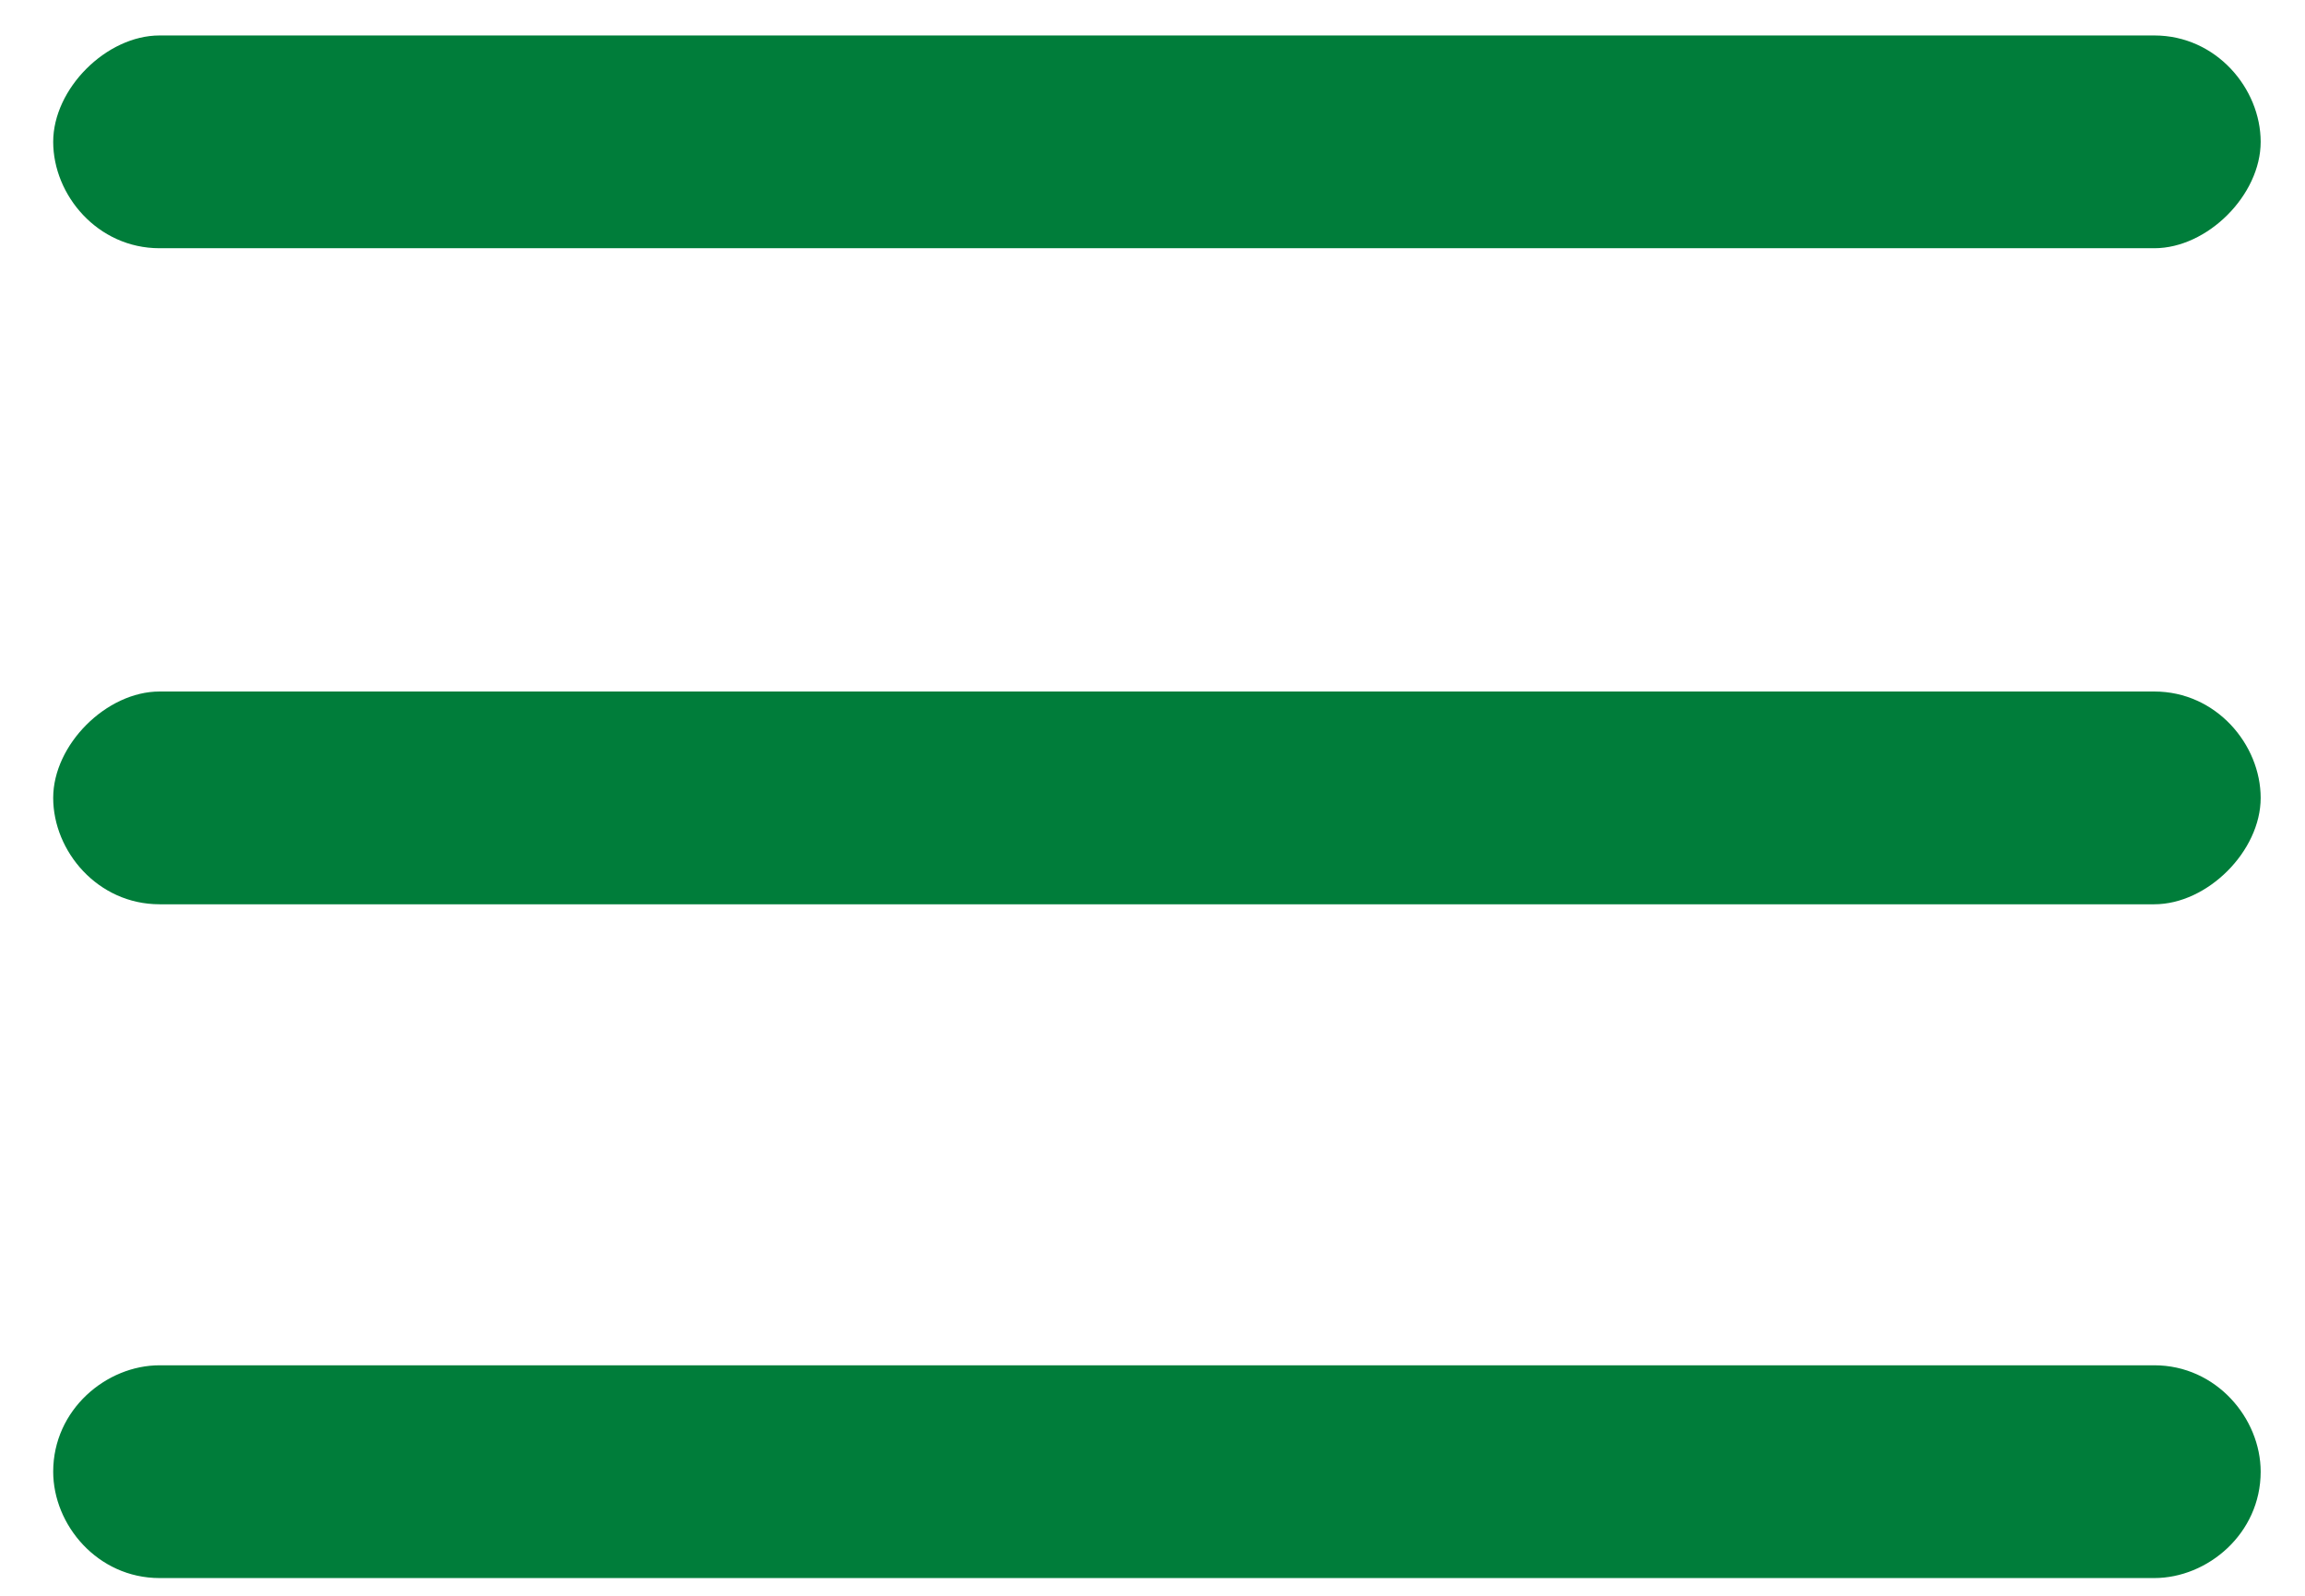
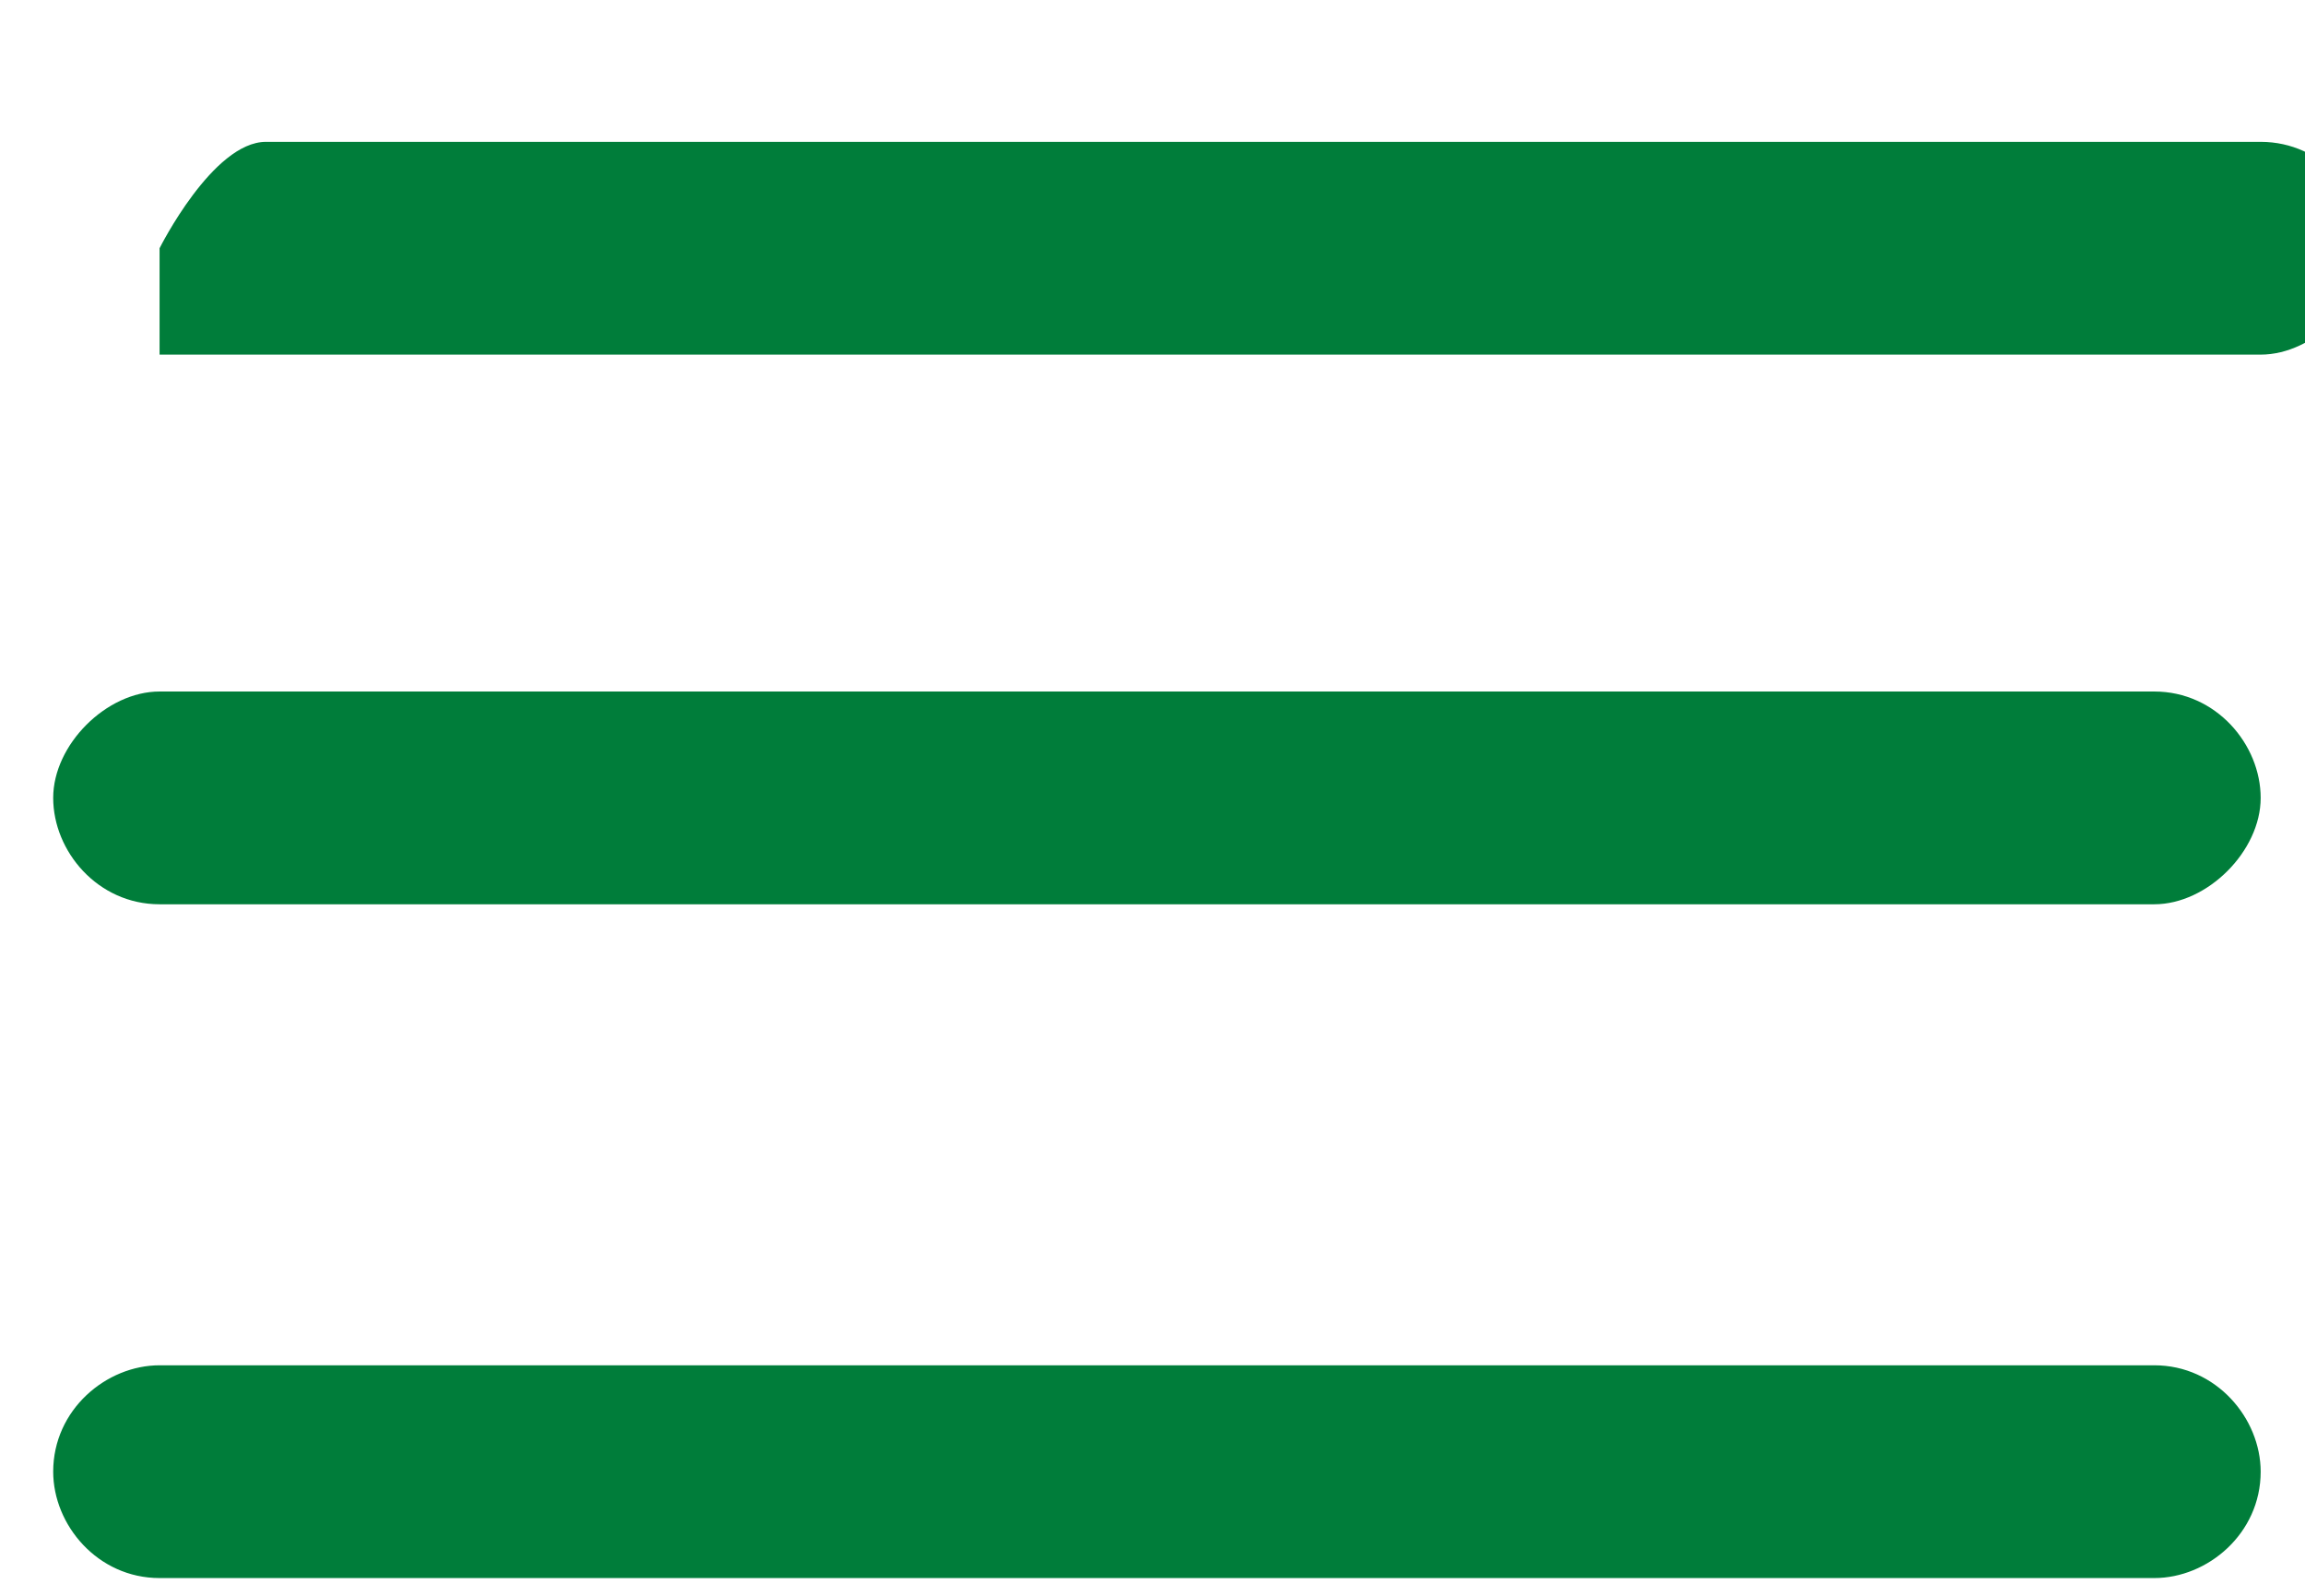
<svg xmlns="http://www.w3.org/2000/svg" version="1.1" id="Layer_1" x="0px" y="0px" viewBox="0 0 26 18" style="enable-background:new 0 0 26 18;" xml:space="preserve">
  <style type="text/css">
	.st0{fill:#007D3A;}
</style>
  <title>path-1</title>
  <desc>Created with Sketch.</desc>
-   <path id="path-1" class="st0" d="M1.8,10.2c-0.7,0-1.2-0.6-1.2-1.2s0.6-1.2,1.2-1.2h22.5c0.7,0,1.2,0.6,1.2,1.2s-0.6,1.2-1.2,1.2  H1.8z M1.8,2.8c-0.7,0-1.2-0.6-1.2-1.2s0.6-1.2,1.2-1.2h22.5c0.7,0,1.2,0.6,1.2,1.2s-0.6,1.2-1.2,1.2H1.8z M1.8,17.8  c-0.7,0-1.2-0.6-1.2-1.2c0-0.7,0.6-1.2,1.2-1.2h22.5c0.7,0,1.2,0.6,1.2,1.2c0,0.7-0.6,1.2-1.2,1.2H1.8z" />
+   <path id="path-1" class="st0" d="M1.8,10.2c-0.7,0-1.2-0.6-1.2-1.2s0.6-1.2,1.2-1.2h22.5c0.7,0,1.2,0.6,1.2,1.2s-0.6,1.2-1.2,1.2  H1.8z M1.8,2.8s0.6-1.2,1.2-1.2h22.5c0.7,0,1.2,0.6,1.2,1.2s-0.6,1.2-1.2,1.2H1.8z M1.8,17.8  c-0.7,0-1.2-0.6-1.2-1.2c0-0.7,0.6-1.2,1.2-1.2h22.5c0.7,0,1.2,0.6,1.2,1.2c0,0.7-0.6,1.2-1.2,1.2H1.8z" />
</svg>